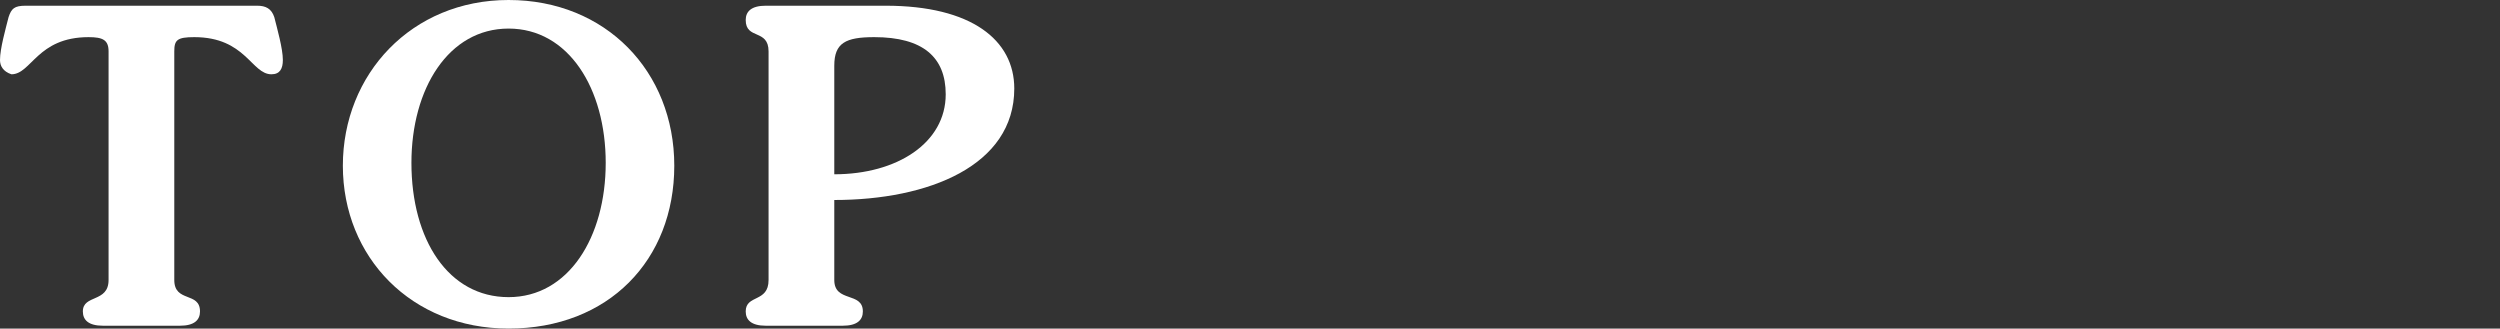
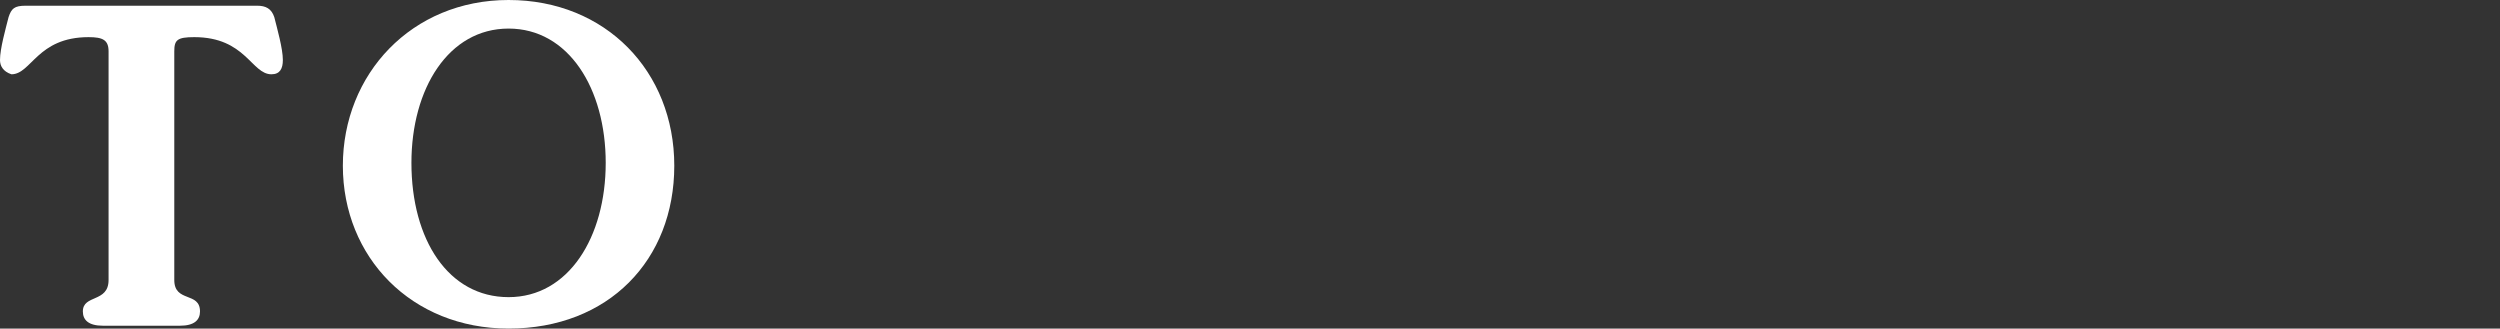
<svg xmlns="http://www.w3.org/2000/svg" version="1.1" x="0px" y="0px" viewBox="0 0 87.5 11.5" enable-background="new 0 0 87.5 11.5" xml:space="preserve">
  <rect x="0" y="0" width="87.5" height="11.5" fill="#333333" stroke="none" />
  <g>
    <path fill="#FFFFFF" d="M6.1,9.8c0,0.8,0.9,0.4,0.9,1.1c0,0.3-0.2,0.5-0.7,0.5H3.6c-0.5,0-0.7-0.2-0.7-0.5c0-0.6,0.9-0.3,0.9-1.1   v-8c0-0.4-0.2-0.5-0.7-0.5c-1.8,0-2,1.3-2.7,1.3C0.1,2.5,0,2.3,0,2.1C0,1.7,0.2,1,0.3,0.6c0.1-0.3,0.2-0.4,0.6-0.4H9   c0.3,0,0.5,0.1,0.6,0.4C9.7,1,9.9,1.7,9.9,2.1c0,0.3-0.1,0.5-0.4,0.5c-0.7,0-0.9-1.3-2.7-1.3c-0.6,0-0.7,0.1-0.7,0.5V9.8z" />
    <path fill="#FFFFFF" d="M17.8,11.5C14.4,11.5,12,9,12,5.8S14.4,0,17.8,0s5.8,2.5,5.8,5.8S21.3,11.5,17.8,11.5z M17.8,1   c-2.1,0-3.4,2.1-3.4,4.7c0,2.7,1.3,4.7,3.4,4.7s3.4-2.1,3.4-4.7C21.2,3.1,19.9,1,17.8,1z" />
-     <path fill="#FFFFFF" d="M29.2,9.8c0,0.8,1,0.4,1,1.1c0,0.3-0.2,0.5-0.7,0.5h-2.7c-0.5,0-0.7-0.2-0.7-0.5c0-0.6,0.8-0.3,0.8-1.1v-8   c0-0.8-0.8-0.4-0.8-1.1c0-0.3,0.2-0.5,0.7-0.5h4.2c3,0,4.5,1.2,4.5,2.9c0,2.7-3,3.9-6.3,3.9V9.8z M29.2,6.1c2.2,0,3.9-1.1,3.9-2.8   c0-1.3-0.8-2-2.5-2c-1,0-1.4,0.2-1.4,1V6.1z" />
  </g>
</svg>